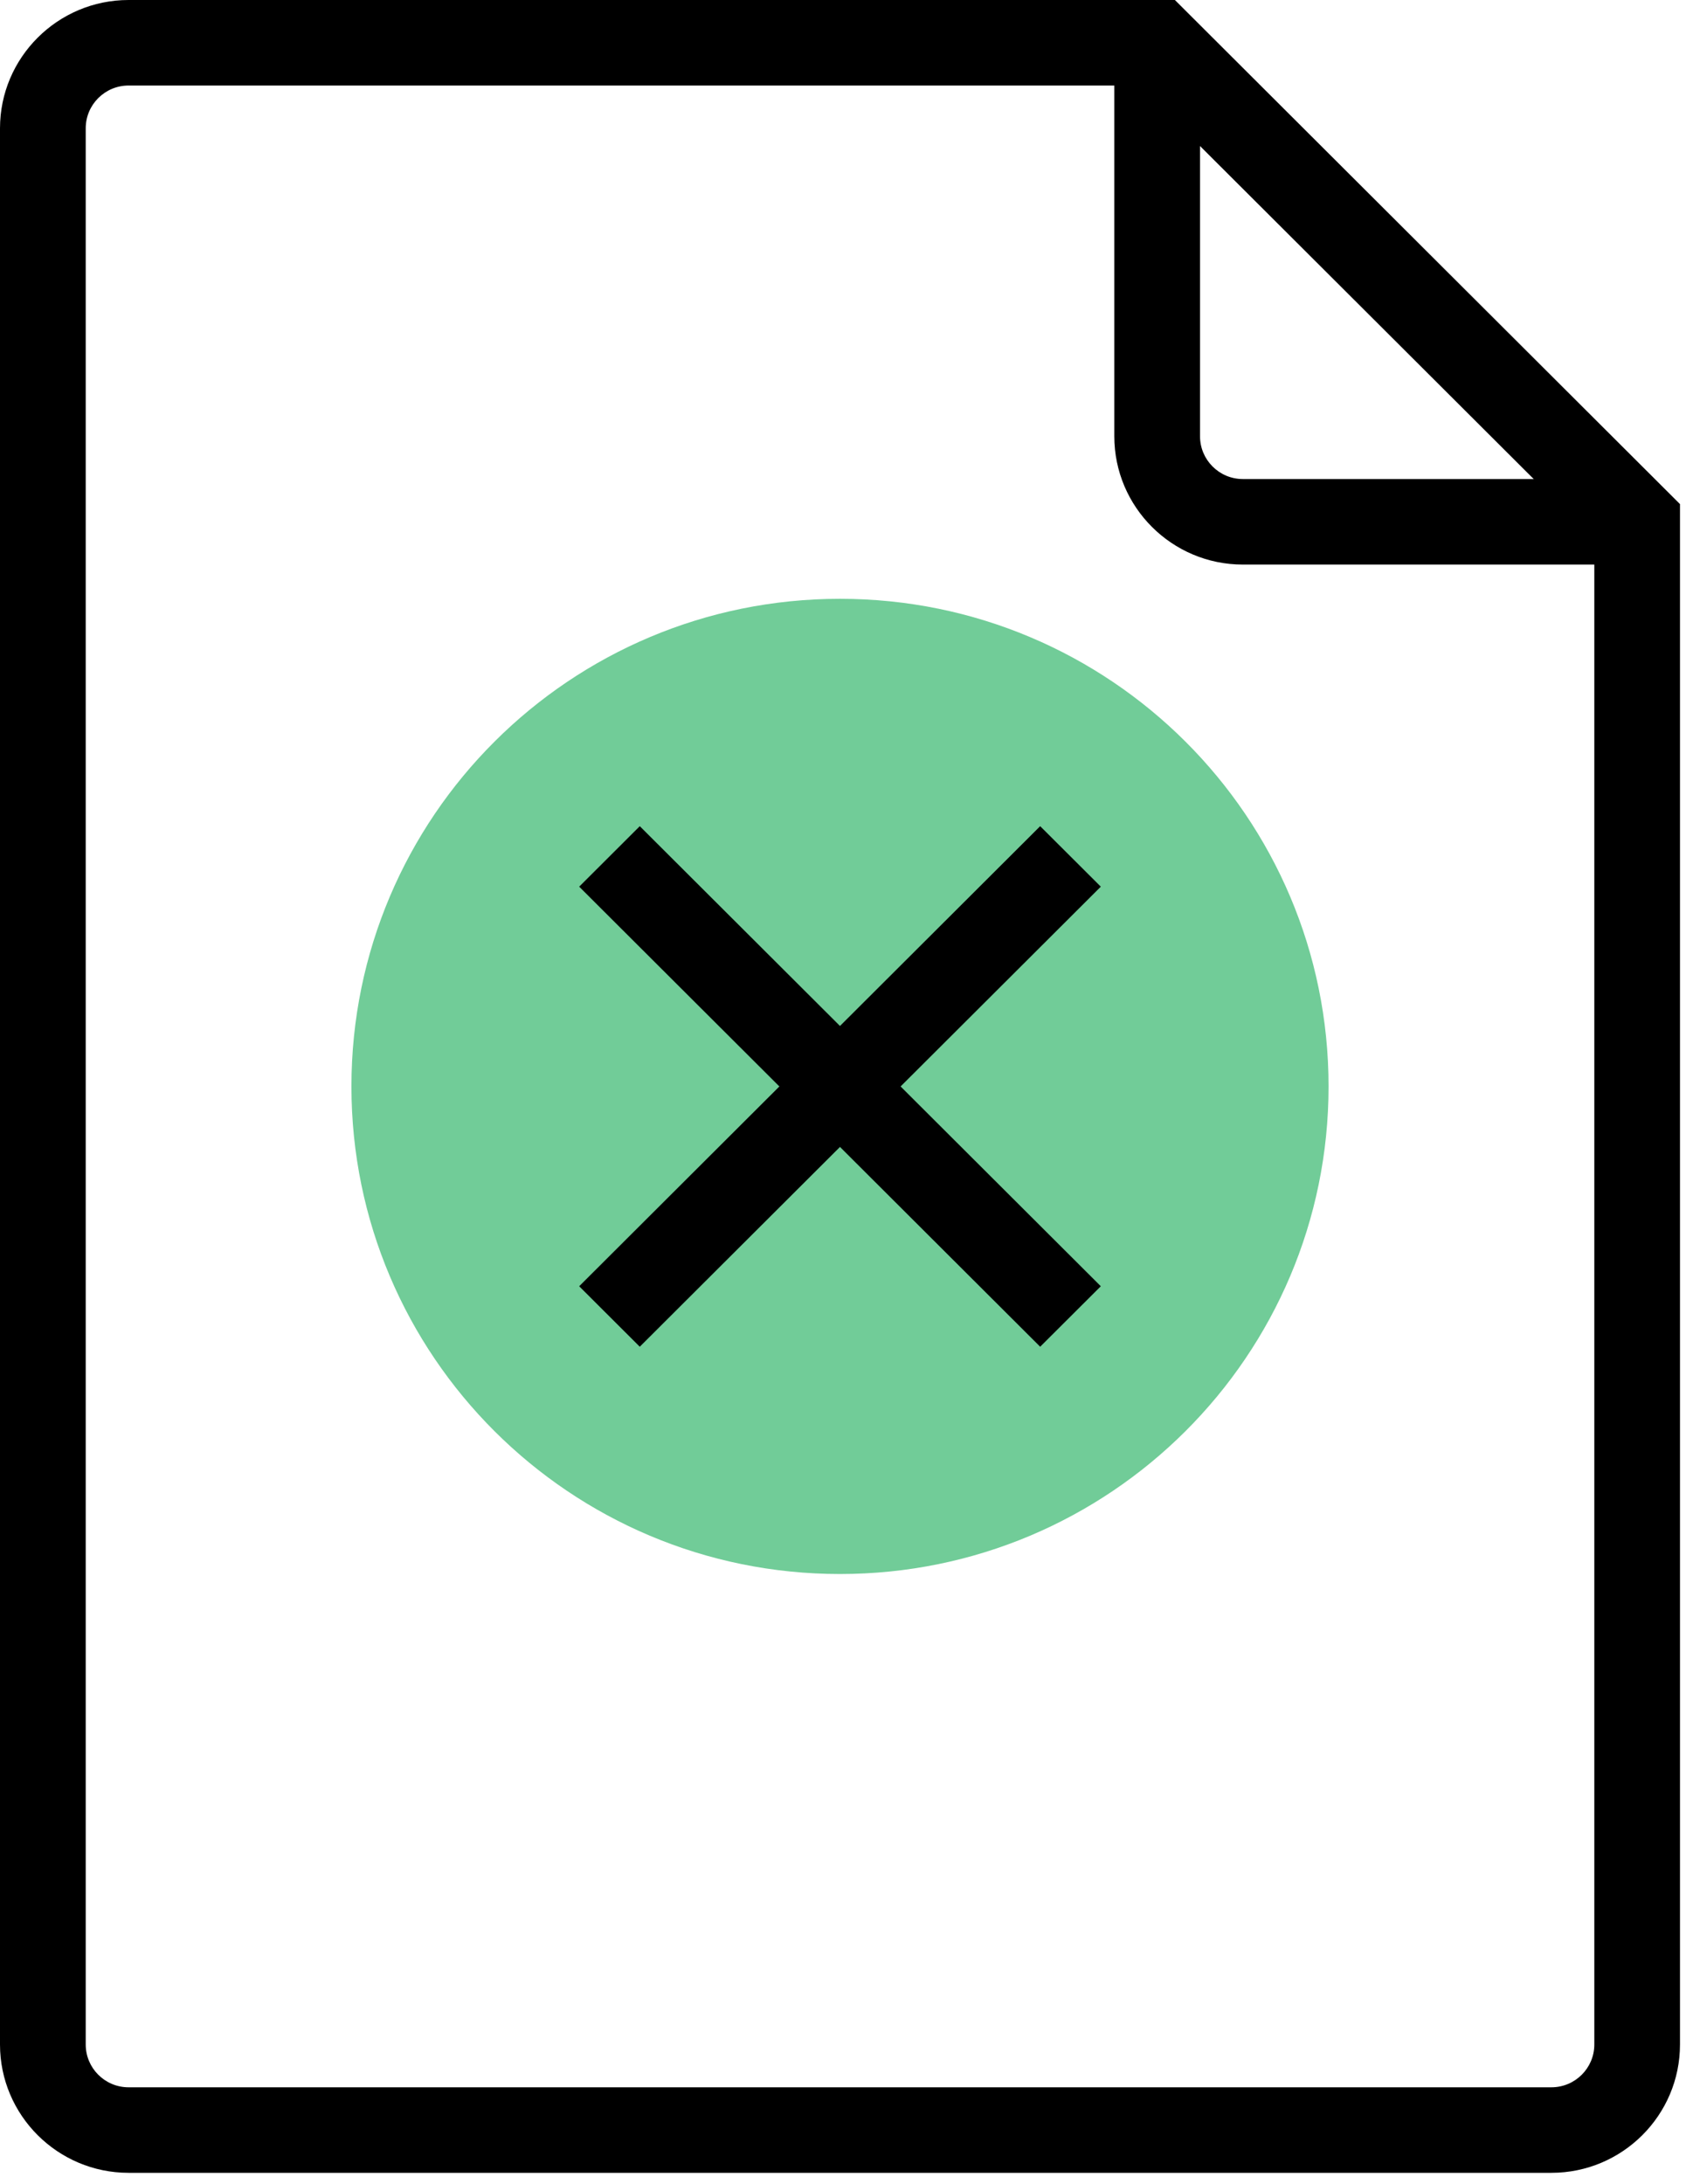
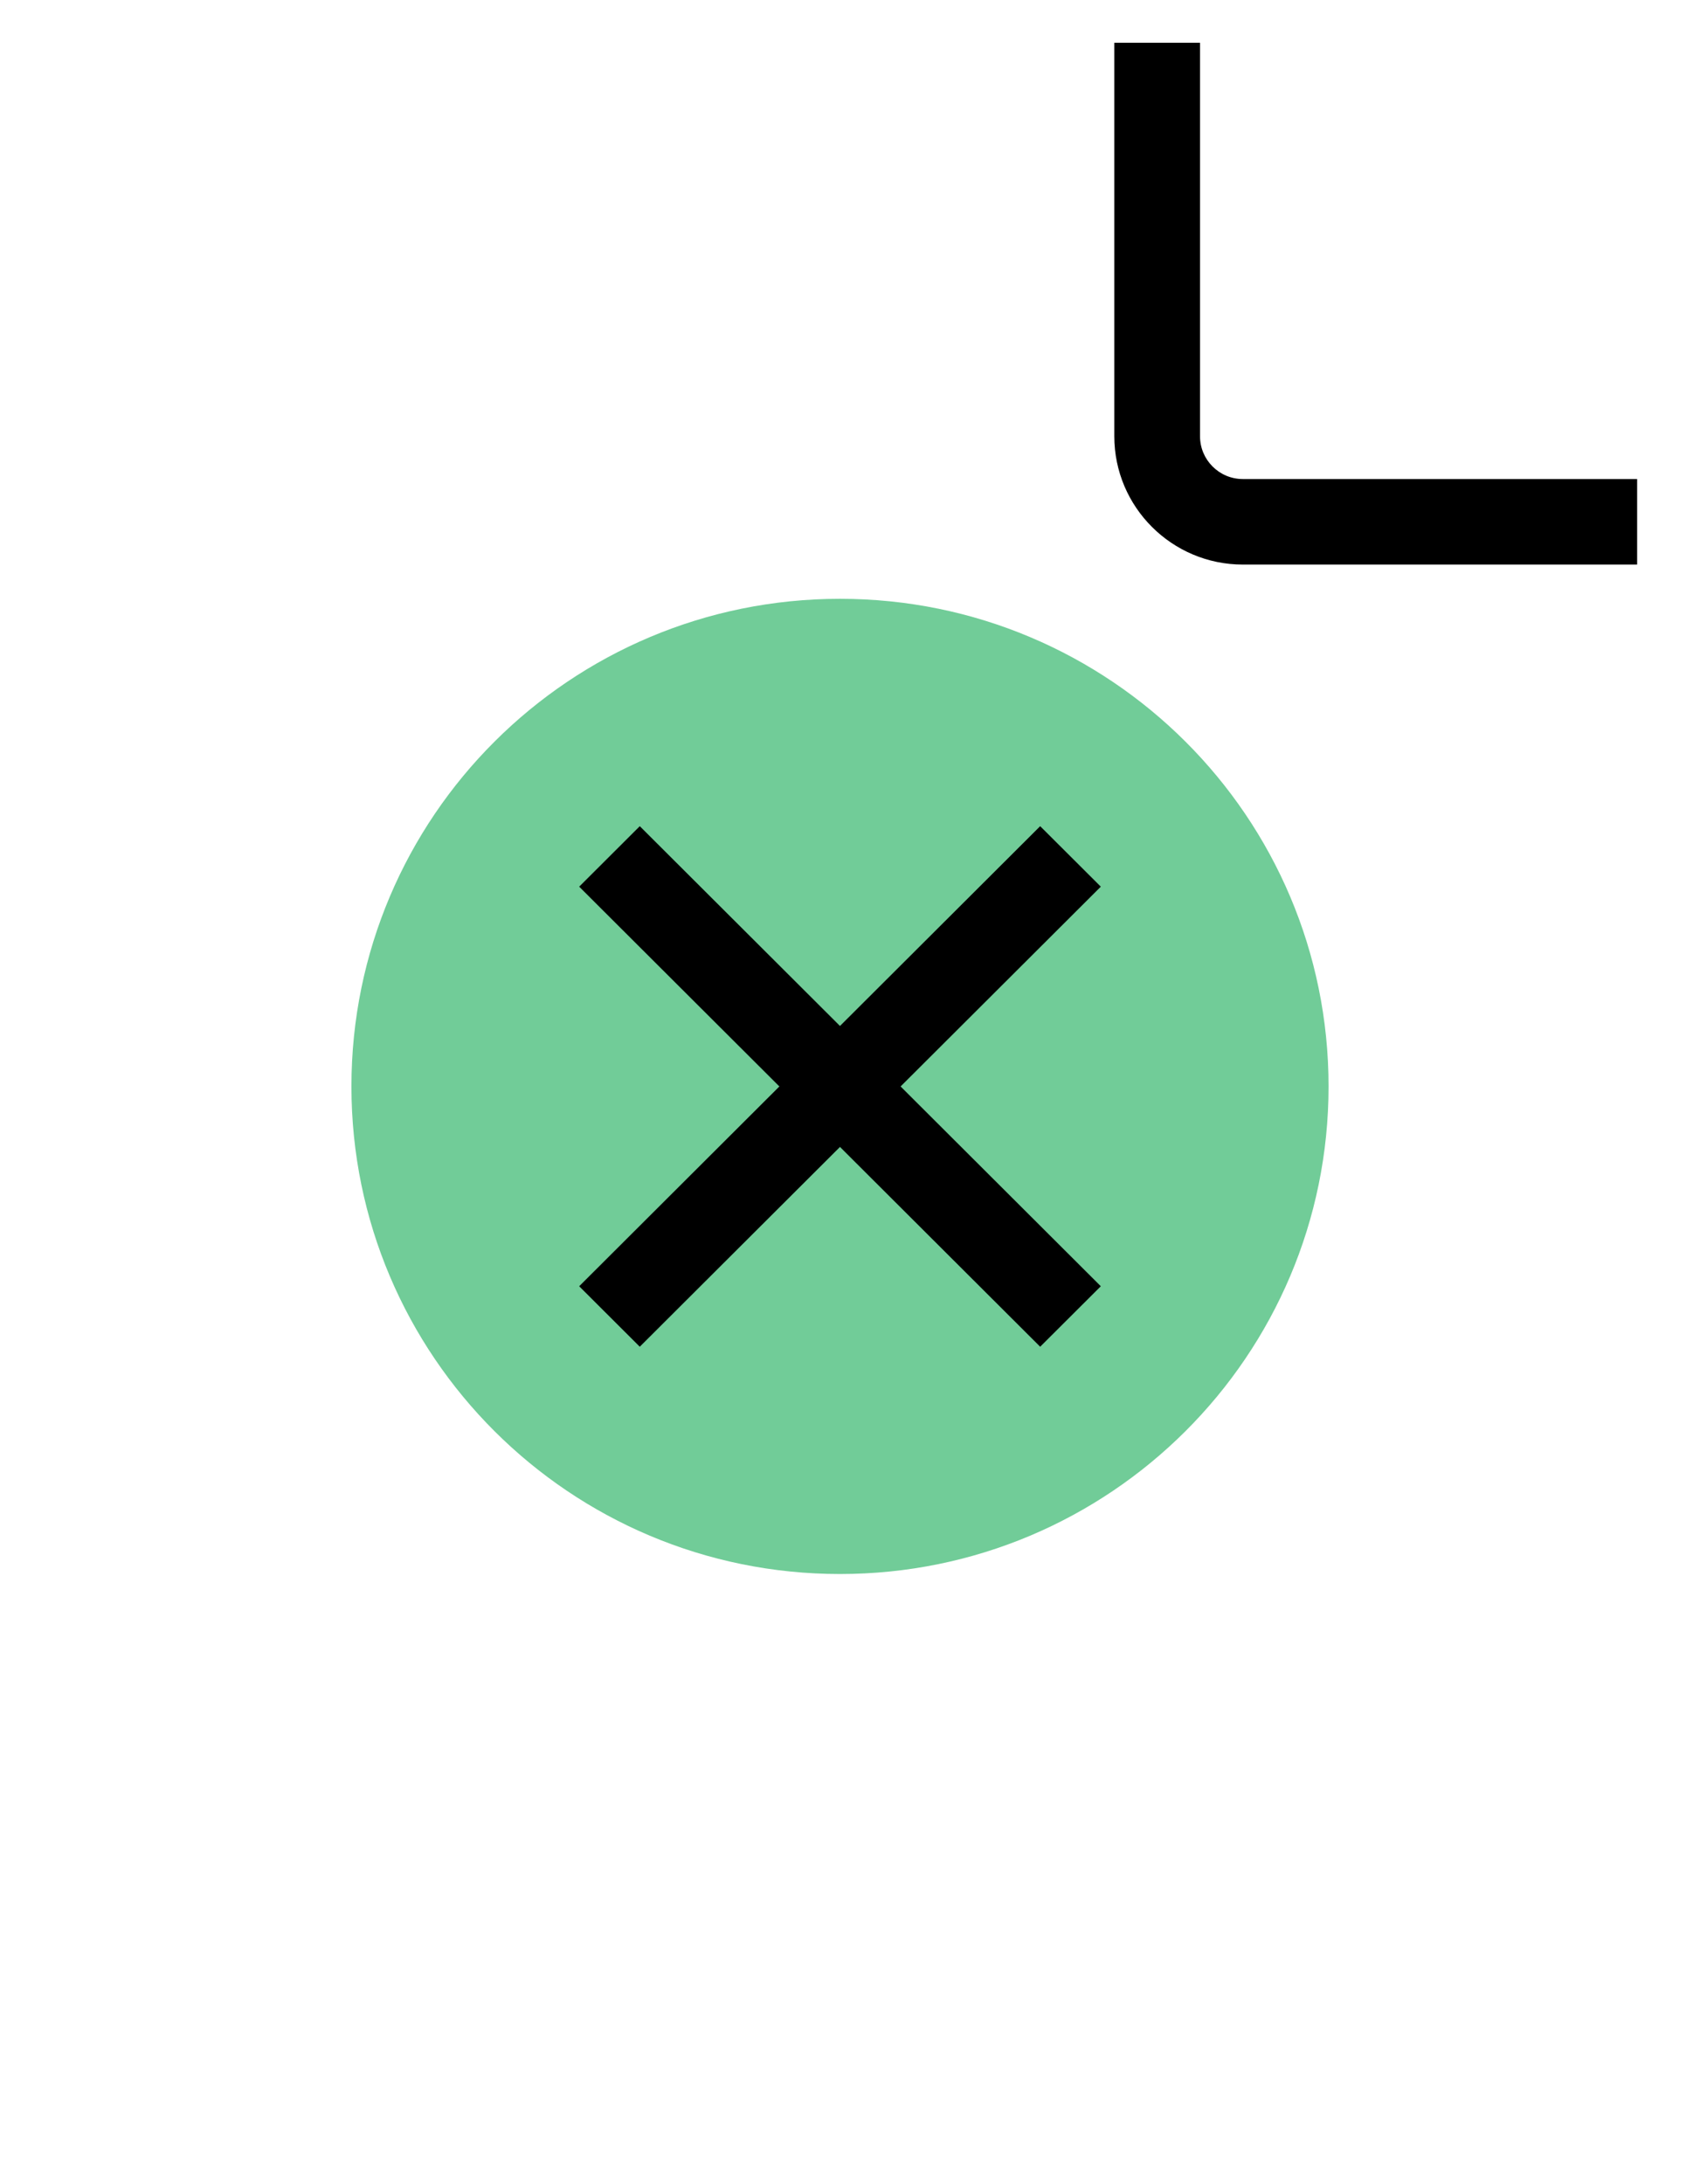
<svg xmlns="http://www.w3.org/2000/svg" width="38" height="49" viewBox="0 0 38 49" fill="none">
-   <path d="M34.822 48.754H2.886C1.295 48.754 0 47.462 0 45.875V2.879C0 1.292 1.295 0 2.886 0H26.371L37.708 11.311V45.875C37.708 47.462 36.414 48.754 34.822 48.754ZM2.886 1.919C2.355 1.919 1.924 2.349 1.924 2.879V45.875C1.924 46.405 2.355 46.835 2.886 46.835H34.822C35.353 46.835 35.785 46.405 35.785 45.875V12.106L25.574 1.919H2.886Z" fill="black" />
  <path d="M18.854 35.318C24.91 35.318 29.82 30.419 29.82 24.377C29.82 18.334 24.91 13.436 18.854 13.436C12.797 13.436 7.888 18.334 7.888 24.377C7.888 30.419 12.797 35.318 18.854 35.318Z" fill="#71CC98" />
  <path d="M23.347 18.538L13 28.861L14.36 30.218L24.708 19.895L23.347 18.538Z" fill="black" />
  <path d="M14.36 18.538L13 19.895L23.347 30.218L24.708 28.861L14.36 18.538Z" fill="black" />
  <path d="M36.746 12.668H27.897C26.305 12.668 25.011 11.377 25.011 9.789V0.96H26.935V9.789C26.935 10.319 27.366 10.749 27.897 10.749H36.746V12.668Z" fill="black" />
</svg>